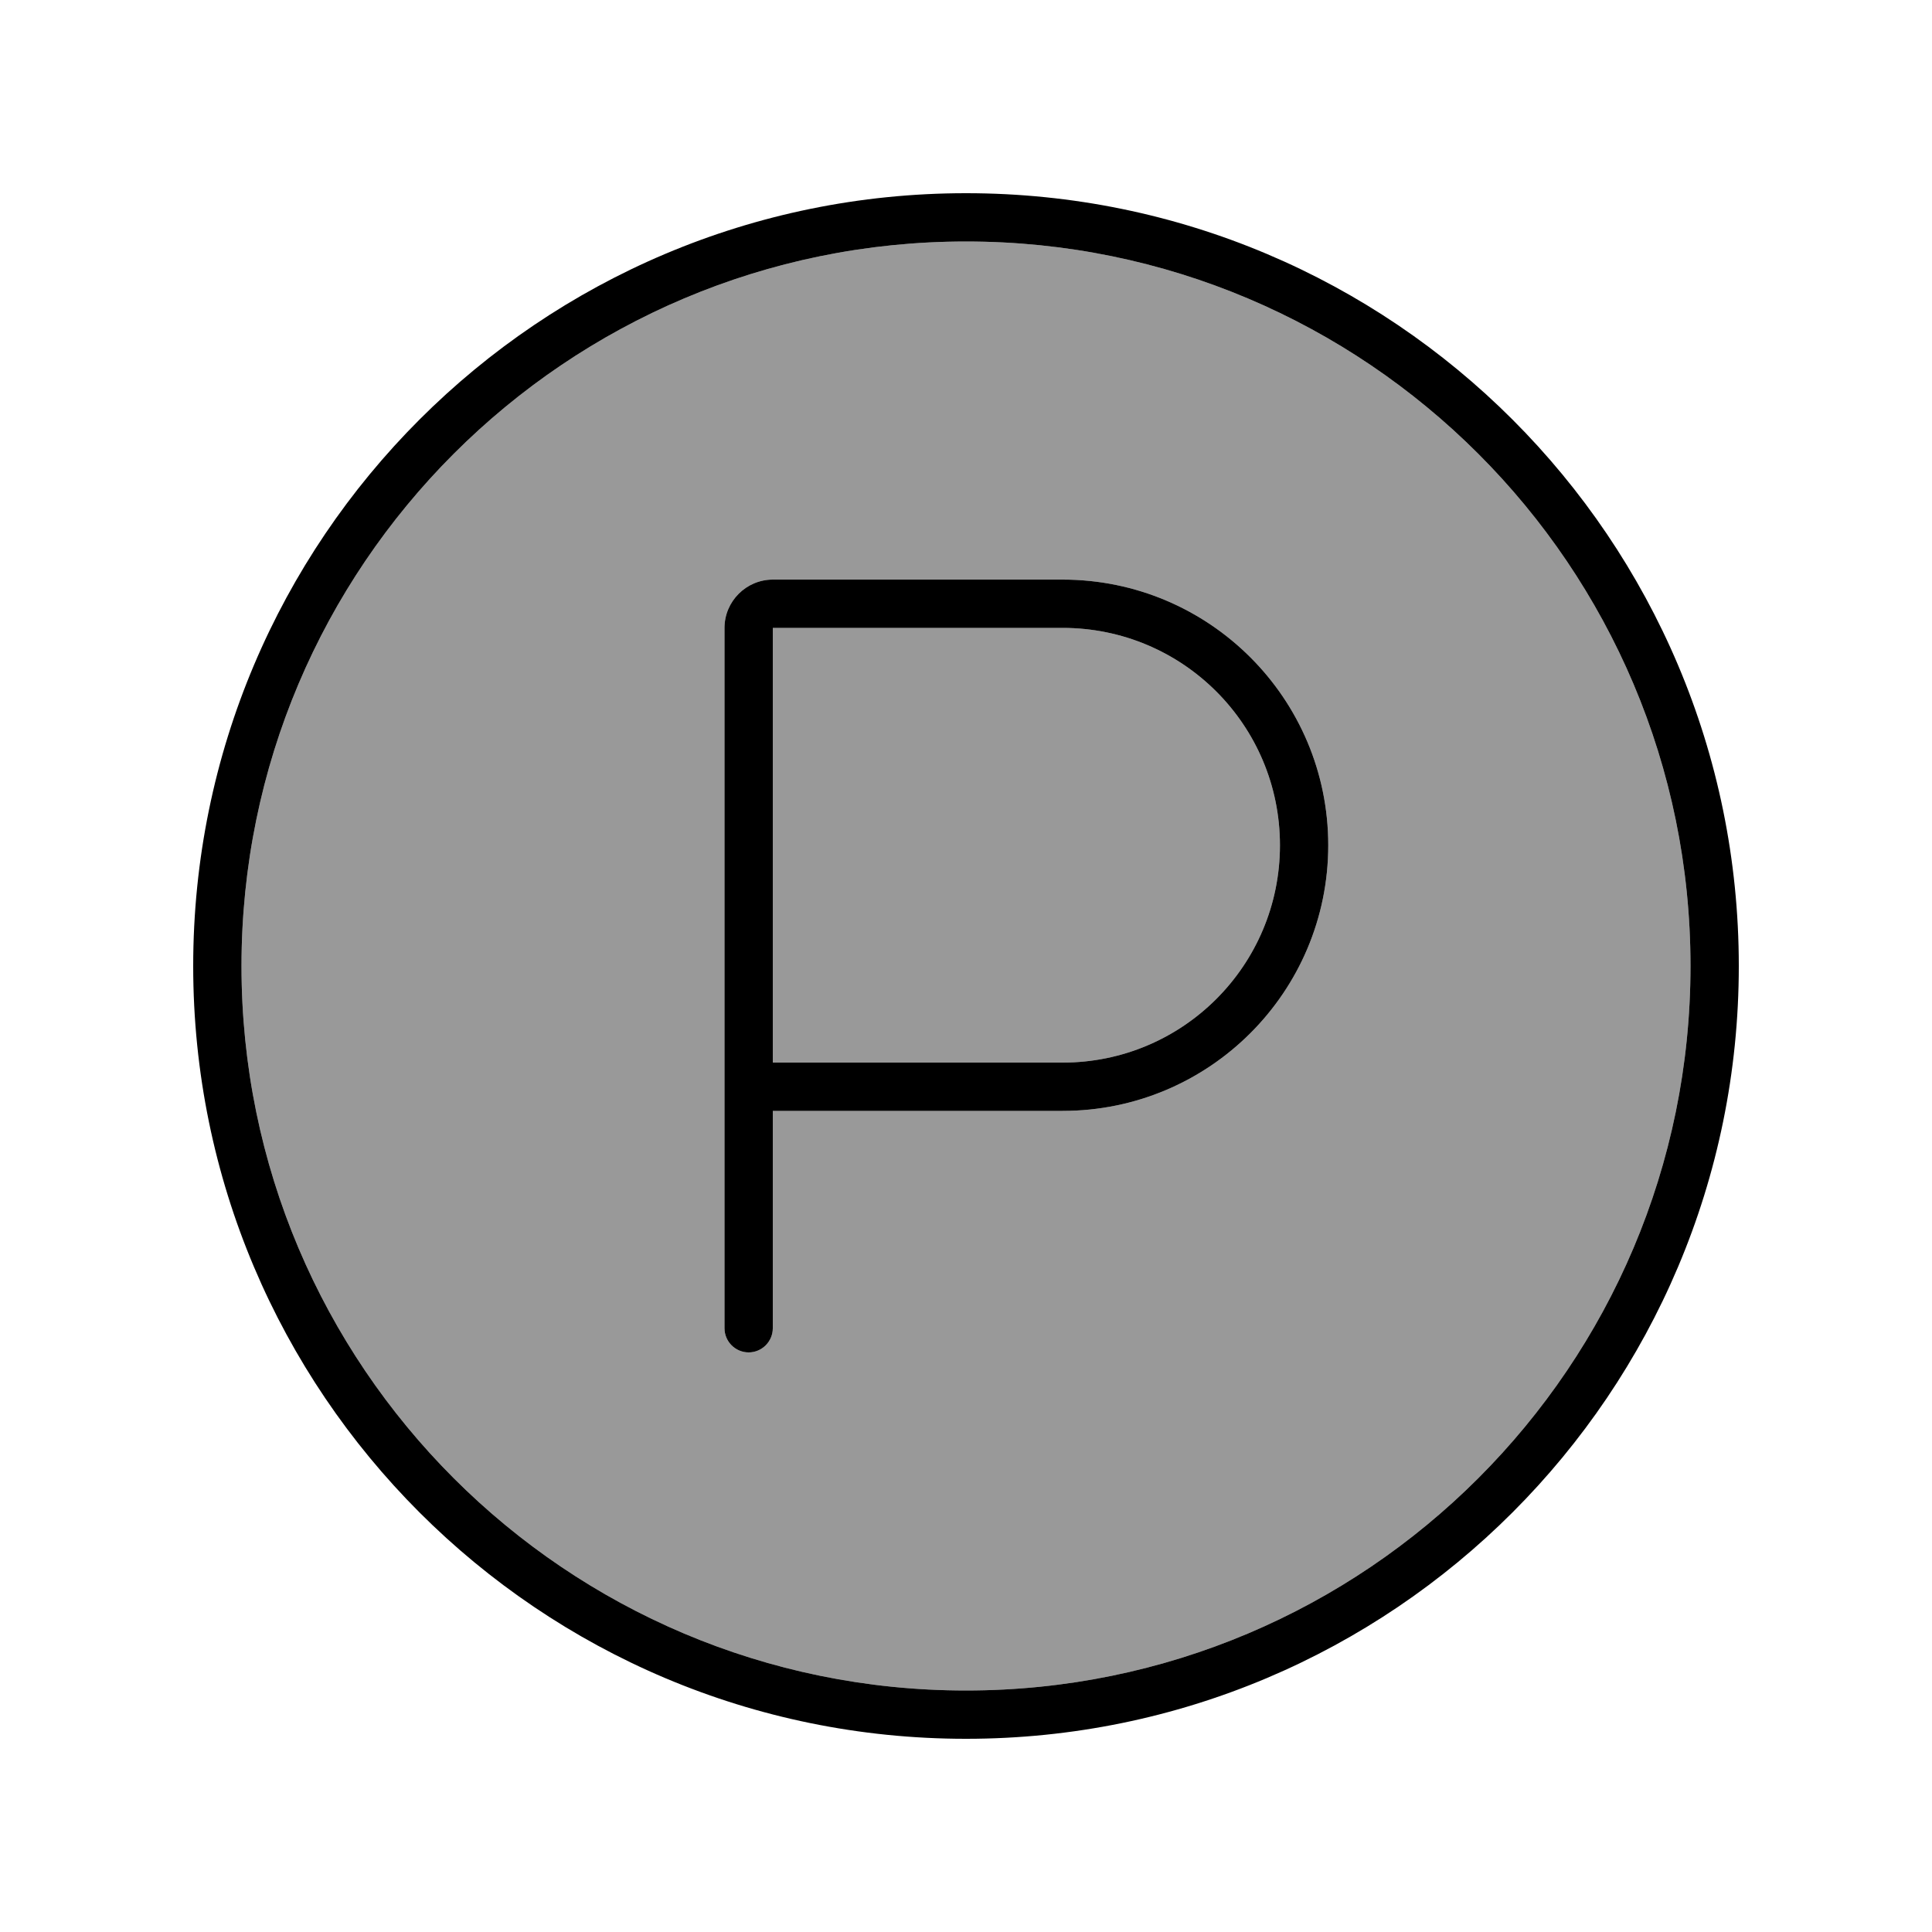
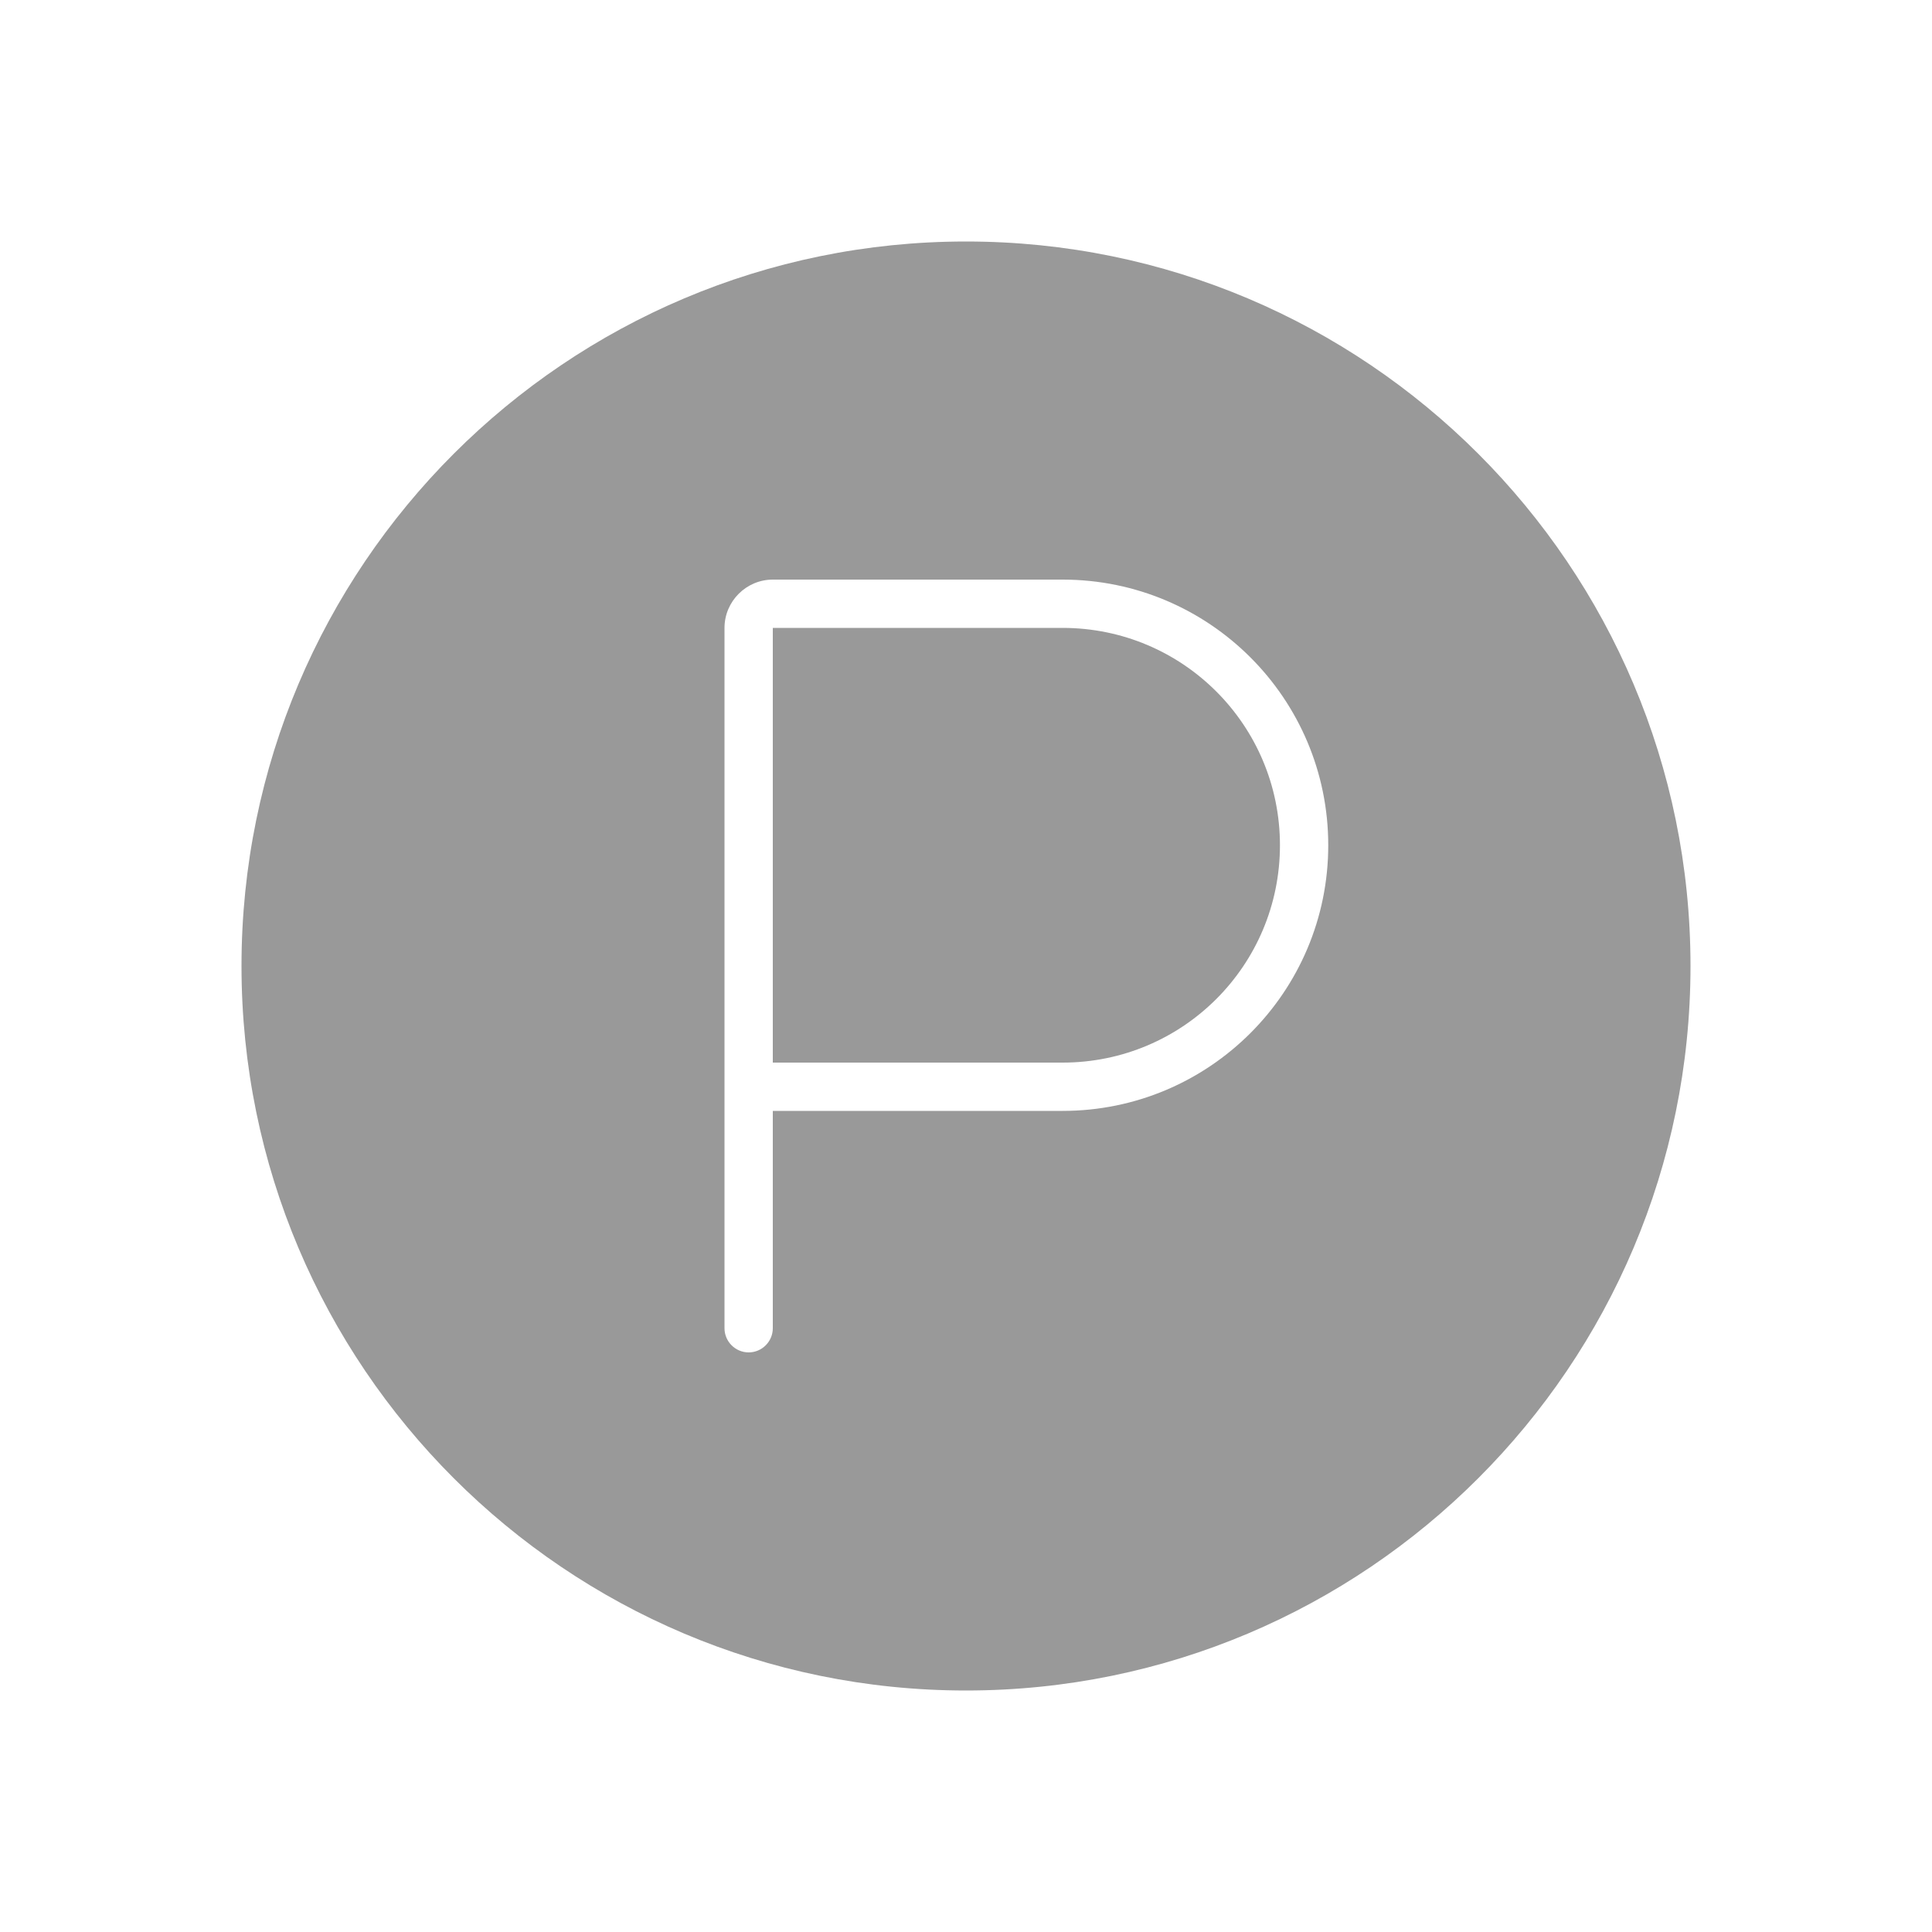
<svg xmlns="http://www.w3.org/2000/svg" viewBox="0 0 640 640">
  <path opacity=".4" fill="currentColor" d="M80 320C80 452.5 187.5 560 320 560C452.5 560 560 452.5 560 320C560 187.5 452.5 80 320 80C187.5 80 80 187.5 80 320zM240 208C240 199.2 247.2 192 256 192L352 192C400.6 192 440 231.4 440 280C440 328.6 400.6 368 352 368L256 368L256 440C256 444.4 252.4 448 248 448C243.6 448 240 444.4 240 440L240 208zM256 208L256 352L352 352C391.8 352 424 319.8 424 280C424 240.2 391.8 208 352 208L256 208z" />
-   <path fill="currentColor" d="M560 320C560 187.5 452.5 80 320 80C187.5 80 80 187.5 80 320C80 452.5 187.5 560 320 560C452.5 560 560 452.5 560 320zM64 320C64 178.6 178.6 64 320 64C461.4 64 576 178.6 576 320C576 461.4 461.4 576 320 576C178.6 576 64 461.4 64 320zM256 192L352 192C400.6 192 440 231.4 440 280C440 328.6 400.6 368 352 368L256 368L256 440C256 444.4 252.4 448 248 448C243.6 448 240 444.4 240 440L240 208C240 199.2 247.2 192 256 192zM352 352C391.8 352 424 319.8 424 280C424 240.2 391.8 208 352 208L256 208L256 352L352 352z" />
</svg>